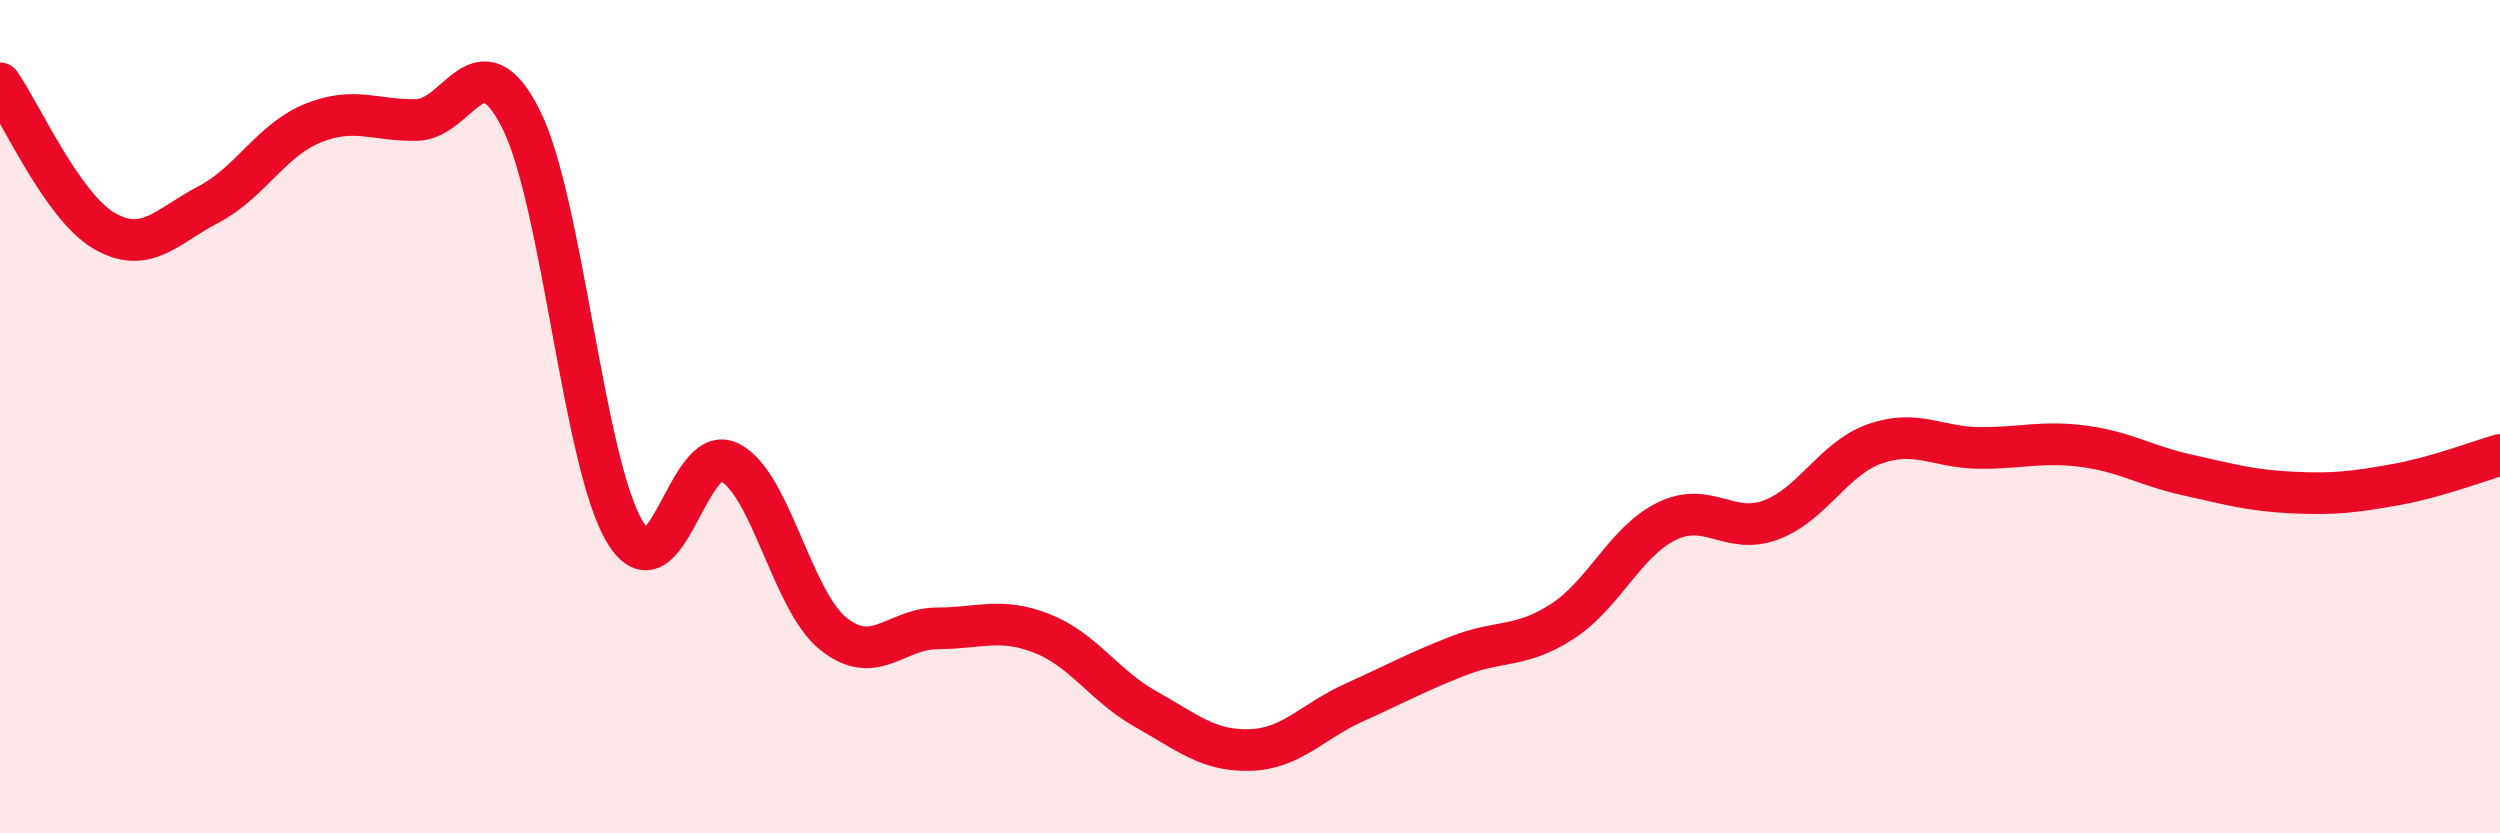
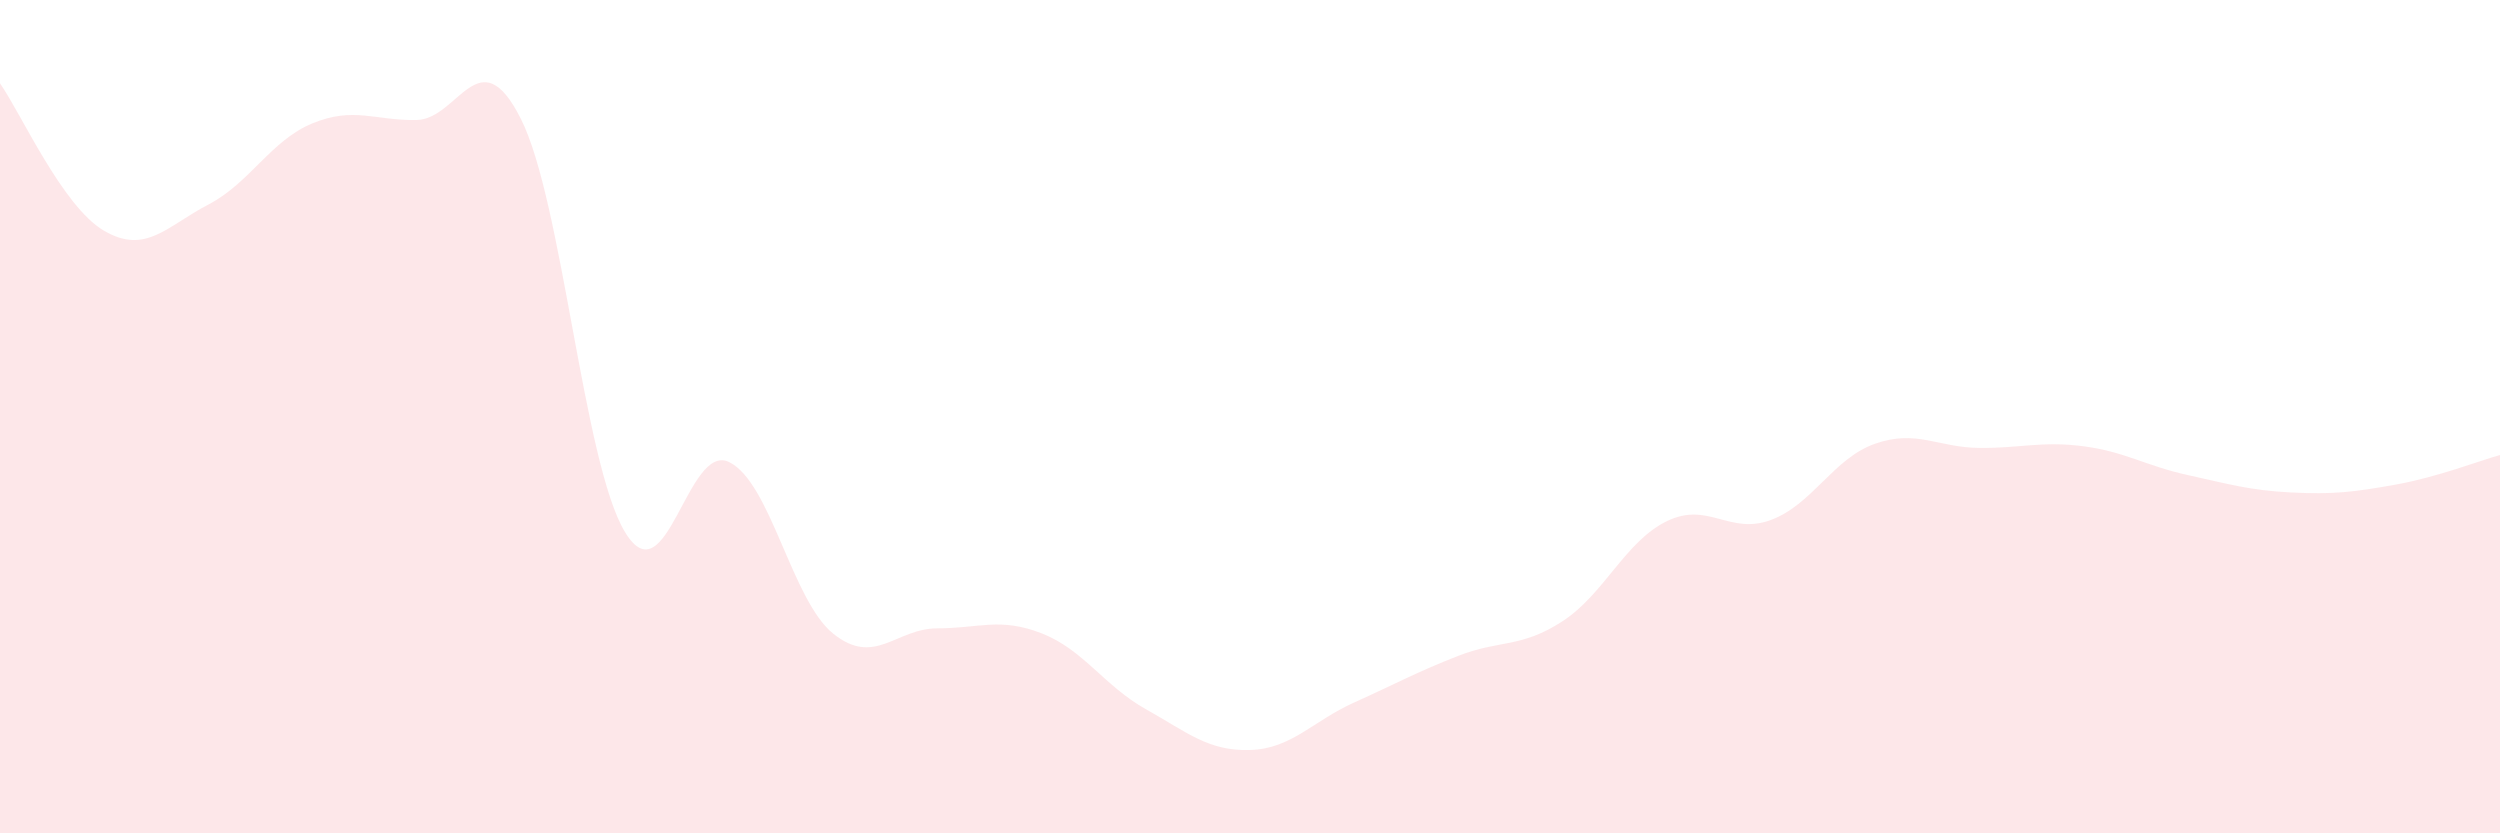
<svg xmlns="http://www.w3.org/2000/svg" width="60" height="20" viewBox="0 0 60 20">
  <path d="M 0,2 C 0.5,2.71 1.5,4.96 2.5,5.54 C 3.5,6.12 4,5.43 5,4.91 C 6,4.39 6.5,3.37 7.5,2.96 C 8.5,2.55 9,2.9 10,2.88 C 11,2.86 11.5,0.87 12.5,2.85 C 13.5,4.83 14,11.12 15,12.77 C 16,14.42 16.5,10.6 17.5,11.09 C 18.5,11.58 19,14.41 20,15.21 C 21,16.01 21.5,15.08 22.5,15.08 C 23.5,15.08 24,14.81 25,15.2 C 26,15.59 26.5,16.46 27.5,17.02 C 28.5,17.58 29,18.03 30,18 C 31,17.97 31.5,17.31 32.5,16.86 C 33.5,16.41 34,16.13 35,15.74 C 36,15.35 36.5,15.56 37.5,14.91 C 38.5,14.26 39,13 40,12.51 C 41,12.02 41.5,12.85 42.5,12.48 C 43.5,12.11 44,11 45,10.65 C 46,10.3 46.5,10.74 47.5,10.75 C 48.5,10.76 49,10.58 50,10.71 C 51,10.84 51.5,11.18 52.5,11.4 C 53.5,11.62 54,11.77 55,11.82 C 56,11.87 56.5,11.81 57.5,11.63 C 58.5,11.45 59.5,11.06 60,10.92L60 20L0 20Z" fill="#EB0A25" opacity="0.1" stroke-linecap="round" stroke-linejoin="round" />
-   <path d="M 0,2 C 0.5,2.71 1.5,4.96 2.5,5.54 C 3.5,6.12 4,5.43 5,4.91 C 6,4.39 6.5,3.37 7.5,2.96 C 8.5,2.55 9,2.9 10,2.88 C 11,2.86 11.5,0.87 12.5,2.85 C 13.5,4.83 14,11.12 15,12.77 C 16,14.42 16.5,10.6 17.5,11.09 C 18.5,11.58 19,14.41 20,15.21 C 21,16.01 21.5,15.08 22.5,15.08 C 23.5,15.08 24,14.81 25,15.2 C 26,15.59 26.5,16.46 27.5,17.02 C 28.5,17.58 29,18.03 30,18 C 31,17.97 31.5,17.31 32.5,16.86 C 33.5,16.41 34,16.13 35,15.74 C 36,15.35 36.5,15.56 37.5,14.91 C 38.5,14.26 39,13 40,12.51 C 41,12.02 41.5,12.85 42.5,12.48 C 43.5,12.11 44,11 45,10.65 C 46,10.3 46.5,10.74 47.5,10.75 C 48.5,10.76 49,10.58 50,10.71 C 51,10.84 51.5,11.18 52.5,11.4 C 53.5,11.62 54,11.77 55,11.82 C 56,11.87 56.5,11.81 57.5,11.63 C 58.5,11.45 59.5,11.06 60,10.92" stroke="#EB0A25" stroke-width="1" fill="none" stroke-linecap="round" stroke-linejoin="round" />
</svg>